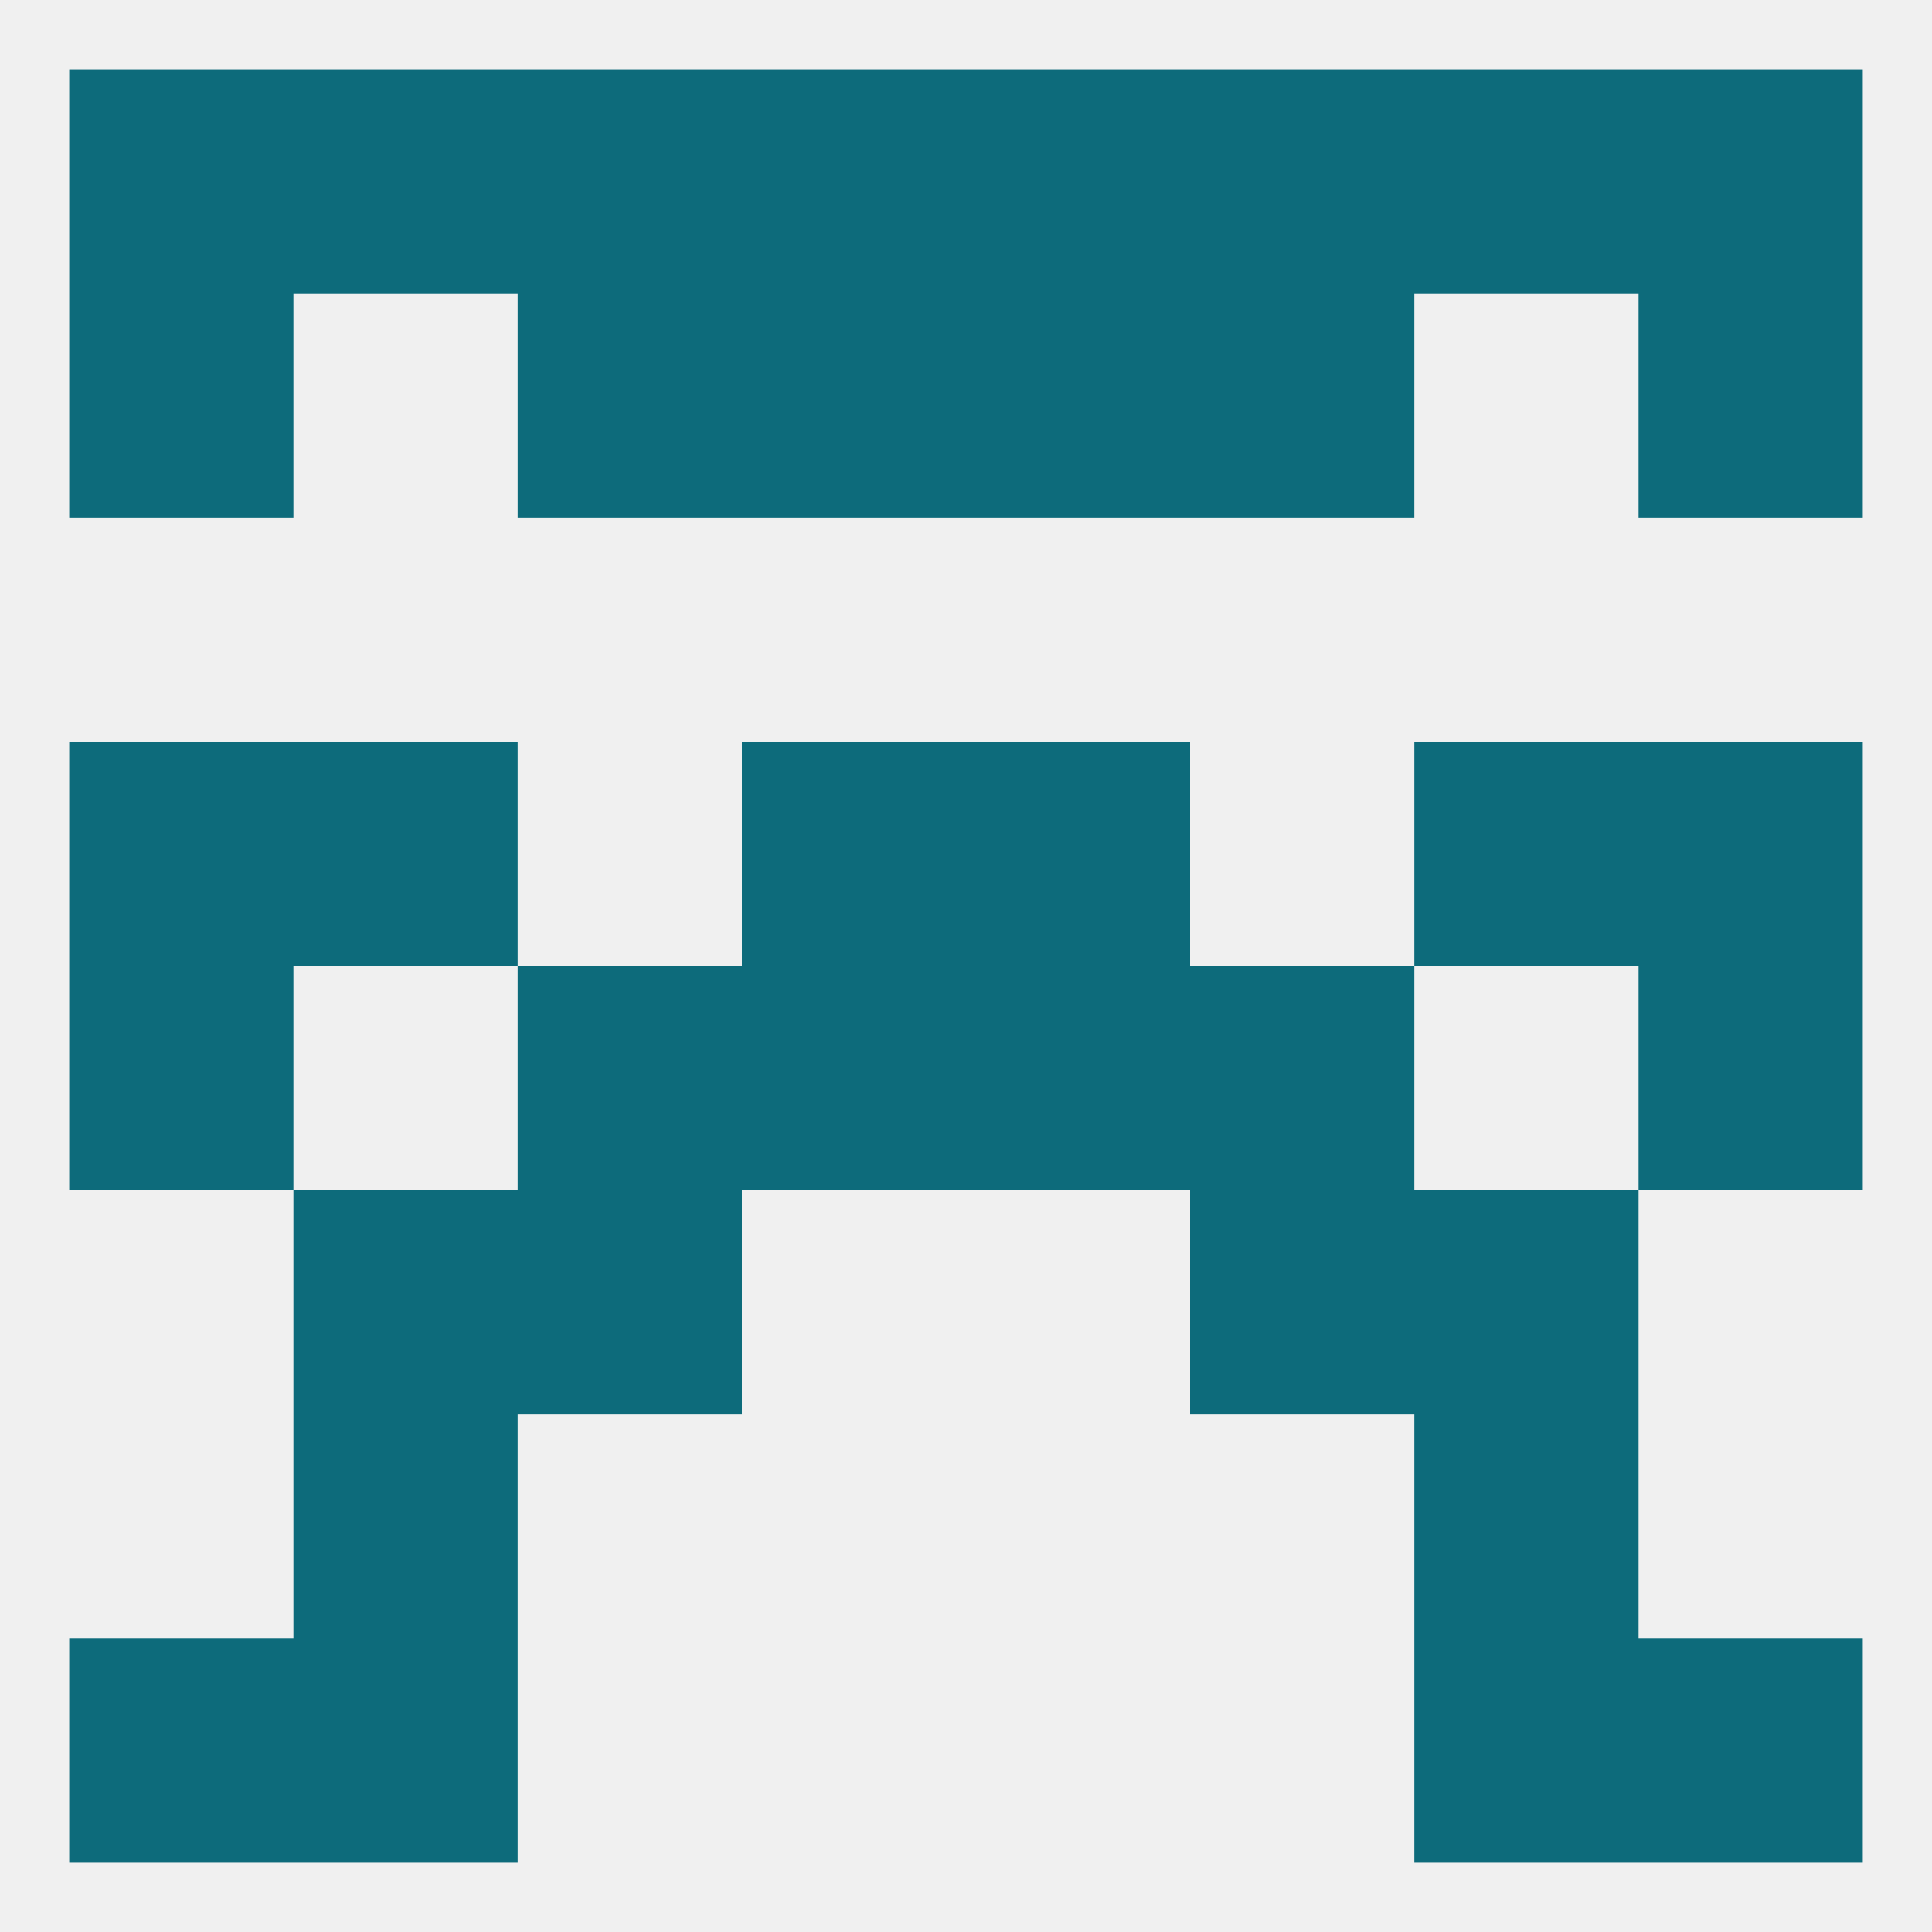
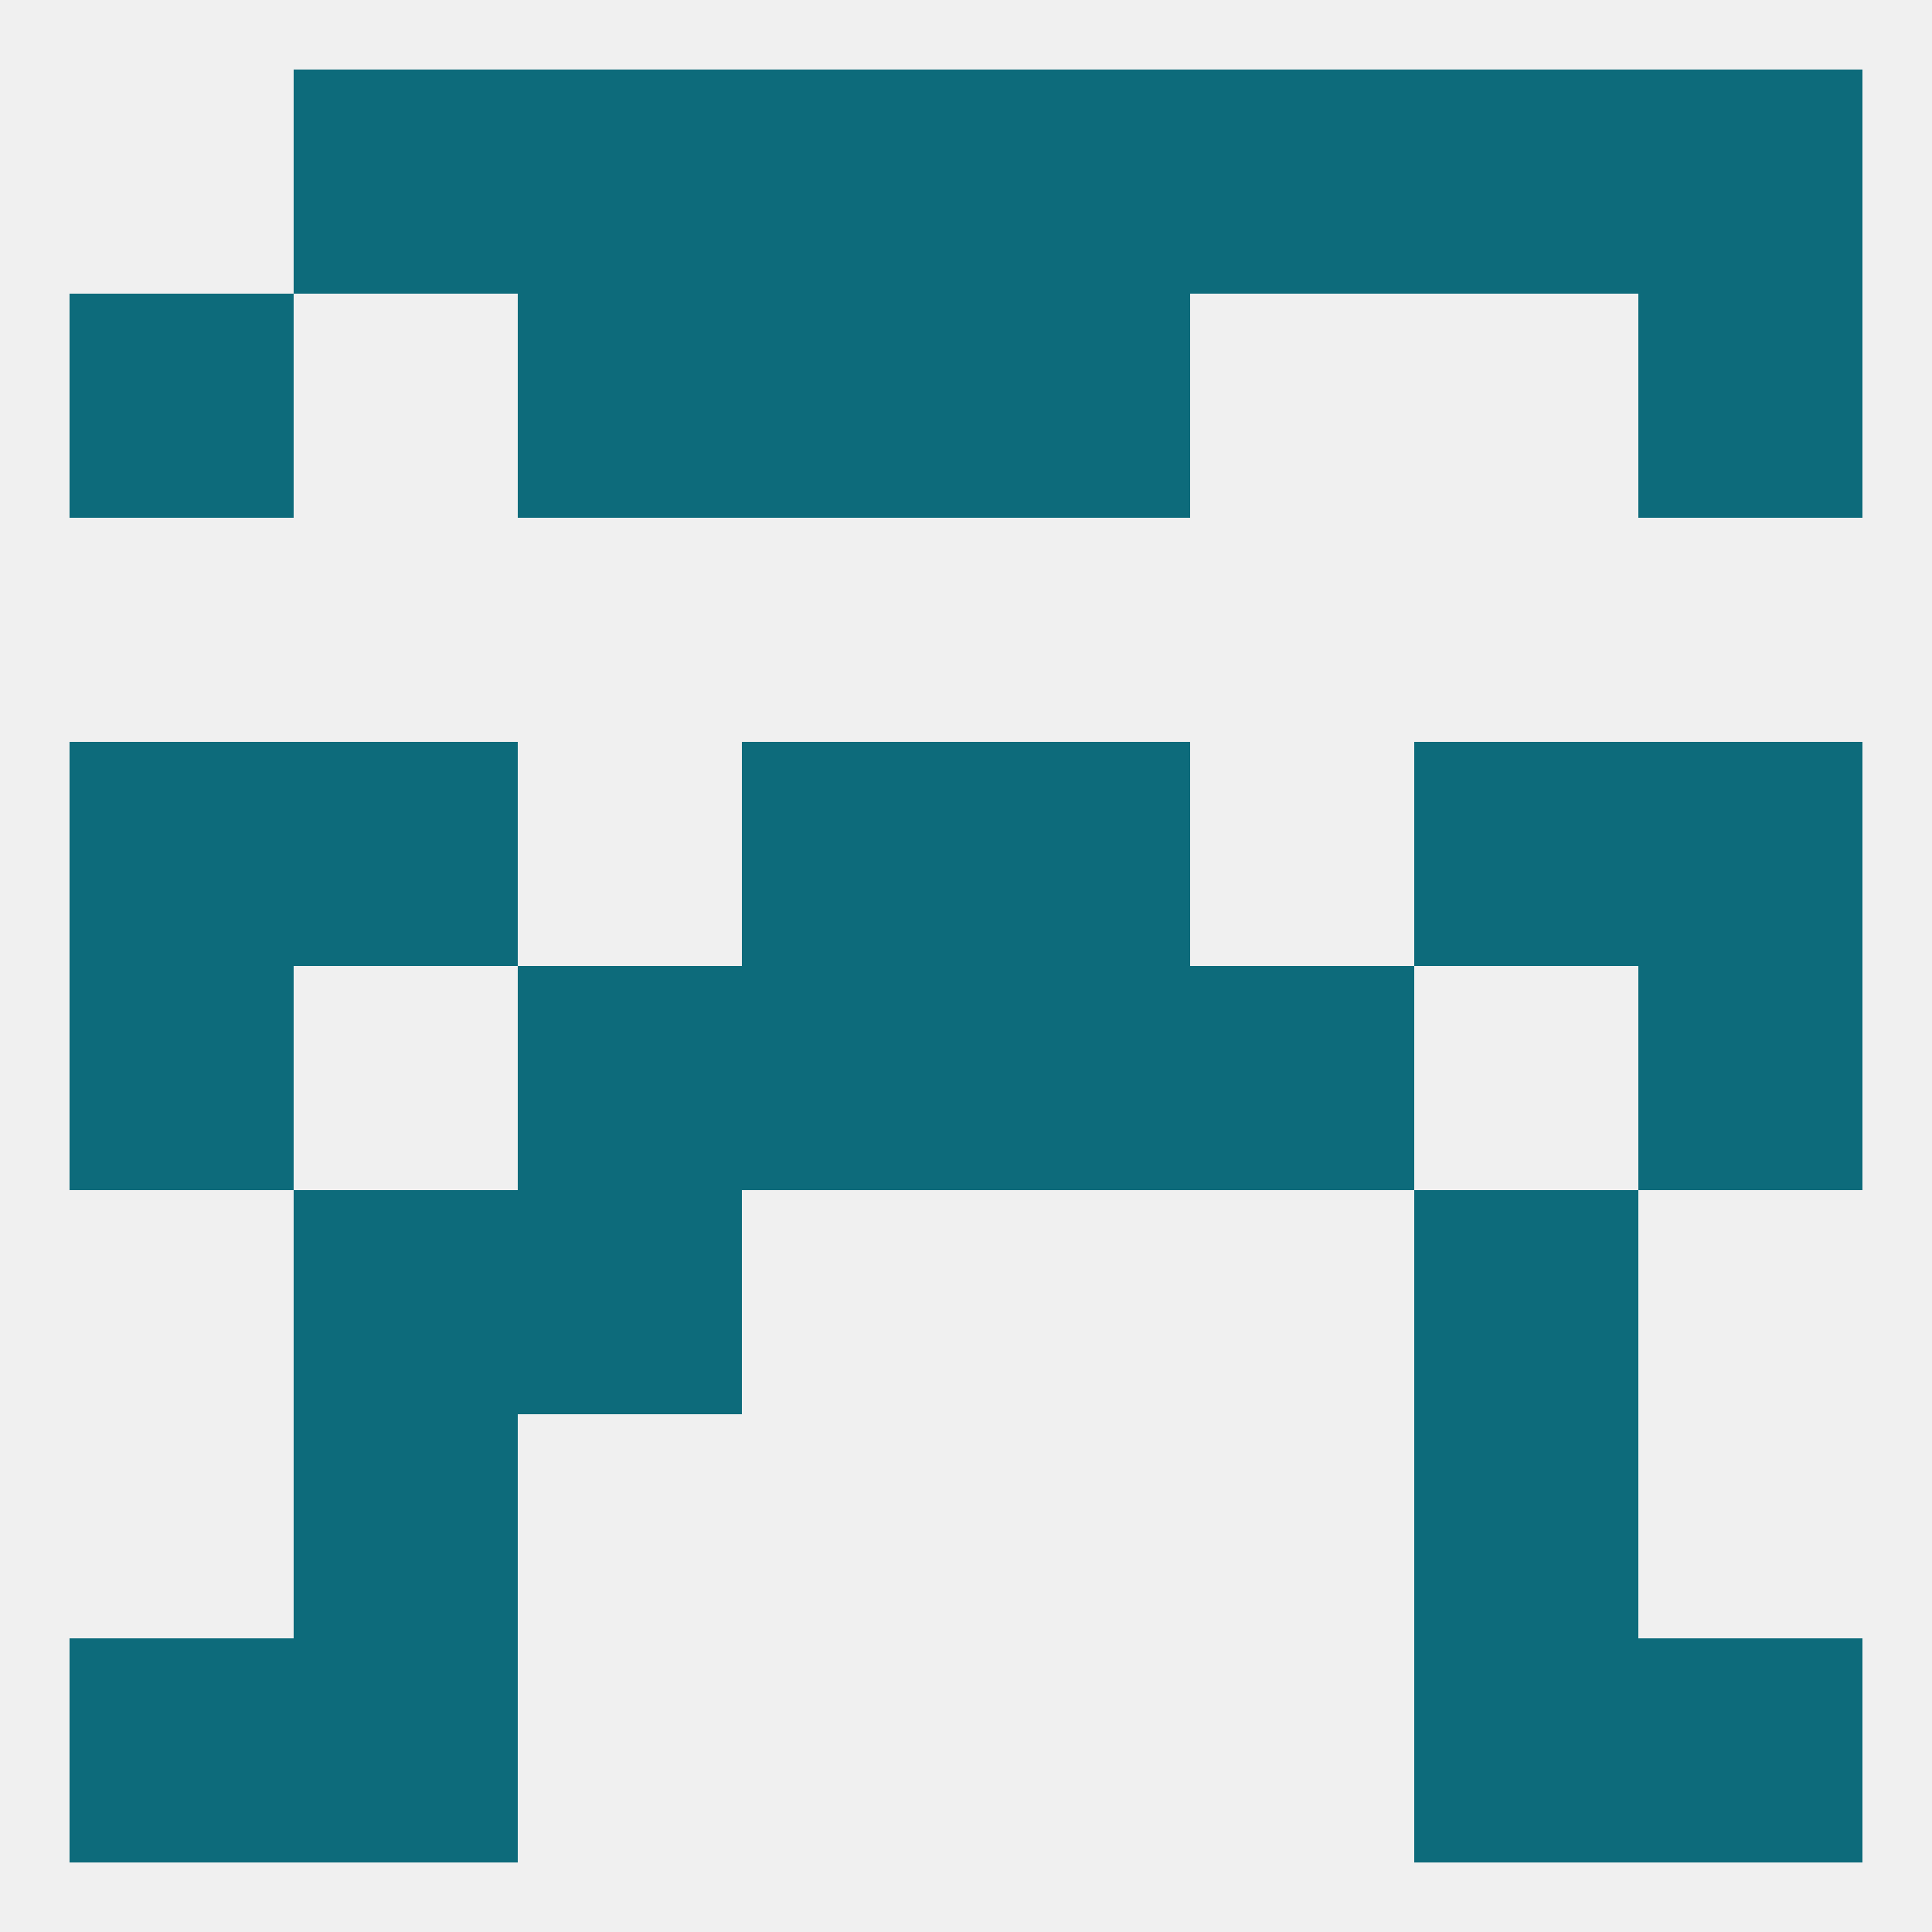
<svg xmlns="http://www.w3.org/2000/svg" version="1.1" baseprofile="full" width="250" height="250" viewBox="0 0 250 250">
  <rect width="100%" height="100%" fill="rgba(240,240,240,255)" />
  <rect x="9" y="38" width="29" height="29" fill="rgba(13,107,123,255)" />
  <rect x="212" y="38" width="29" height="29" fill="rgba(13,107,123,255)" />
  <rect x="96" y="38" width="29" height="29" fill="rgba(13,107,123,255)" />
  <rect x="125" y="38" width="29" height="29" fill="rgba(13,107,123,255)" />
  <rect x="67" y="38" width="29" height="29" fill="rgba(13,107,123,255)" />
-   <rect x="154" y="38" width="29" height="29" fill="rgba(13,107,123,255)" />
  <rect x="9" y="125" width="29" height="29" fill="rgba(13,107,123,255)" />
  <rect x="212" y="125" width="29" height="29" fill="rgba(13,107,123,255)" />
  <rect x="96" y="125" width="29" height="29" fill="rgba(13,107,123,255)" />
  <rect x="125" y="125" width="29" height="29" fill="rgba(13,107,123,255)" />
  <rect x="67" y="125" width="29" height="29" fill="rgba(13,107,123,255)" />
  <rect x="154" y="125" width="29" height="29" fill="rgba(13,107,123,255)" />
  <rect x="125" y="96" width="29" height="29" fill="rgba(13,107,123,255)" />
  <rect x="9" y="96" width="29" height="29" fill="rgba(13,107,123,255)" />
  <rect x="212" y="96" width="29" height="29" fill="rgba(13,107,123,255)" />
  <rect x="38" y="96" width="29" height="29" fill="rgba(13,107,123,255)" />
  <rect x="183" y="96" width="29" height="29" fill="rgba(13,107,123,255)" />
  <rect x="96" y="96" width="29" height="29" fill="rgba(13,107,123,255)" />
  <rect x="67" y="154" width="29" height="29" fill="rgba(13,107,123,255)" />
-   <rect x="154" y="154" width="29" height="29" fill="rgba(13,107,123,255)" />
  <rect x="38" y="154" width="29" height="29" fill="rgba(13,107,123,255)" />
  <rect x="183" y="154" width="29" height="29" fill="rgba(13,107,123,255)" />
  <rect x="38" y="183" width="29" height="29" fill="rgba(13,107,123,255)" />
  <rect x="183" y="183" width="29" height="29" fill="rgba(13,107,123,255)" />
  <rect x="9" y="212" width="29" height="29" fill="rgba(13,107,123,255)" />
  <rect x="212" y="212" width="29" height="29" fill="rgba(13,107,123,255)" />
  <rect x="38" y="212" width="29" height="29" fill="rgba(13,107,123,255)" />
  <rect x="183" y="212" width="29" height="29" fill="rgba(13,107,123,255)" />
  <rect x="38" y="9" width="29" height="29" fill="rgba(13,107,123,255)" />
  <rect x="96" y="9" width="29" height="29" fill="rgba(13,107,123,255)" />
  <rect x="125" y="9" width="29" height="29" fill="rgba(13,107,123,255)" />
  <rect x="67" y="9" width="29" height="29" fill="rgba(13,107,123,255)" />
  <rect x="154" y="9" width="29" height="29" fill="rgba(13,107,123,255)" />
  <rect x="183" y="9" width="29" height="29" fill="rgba(13,107,123,255)" />
-   <rect x="9" y="9" width="29" height="29" fill="rgba(13,107,123,255)" />
  <rect x="212" y="9" width="29" height="29" fill="rgba(13,107,123,255)" />
</svg>